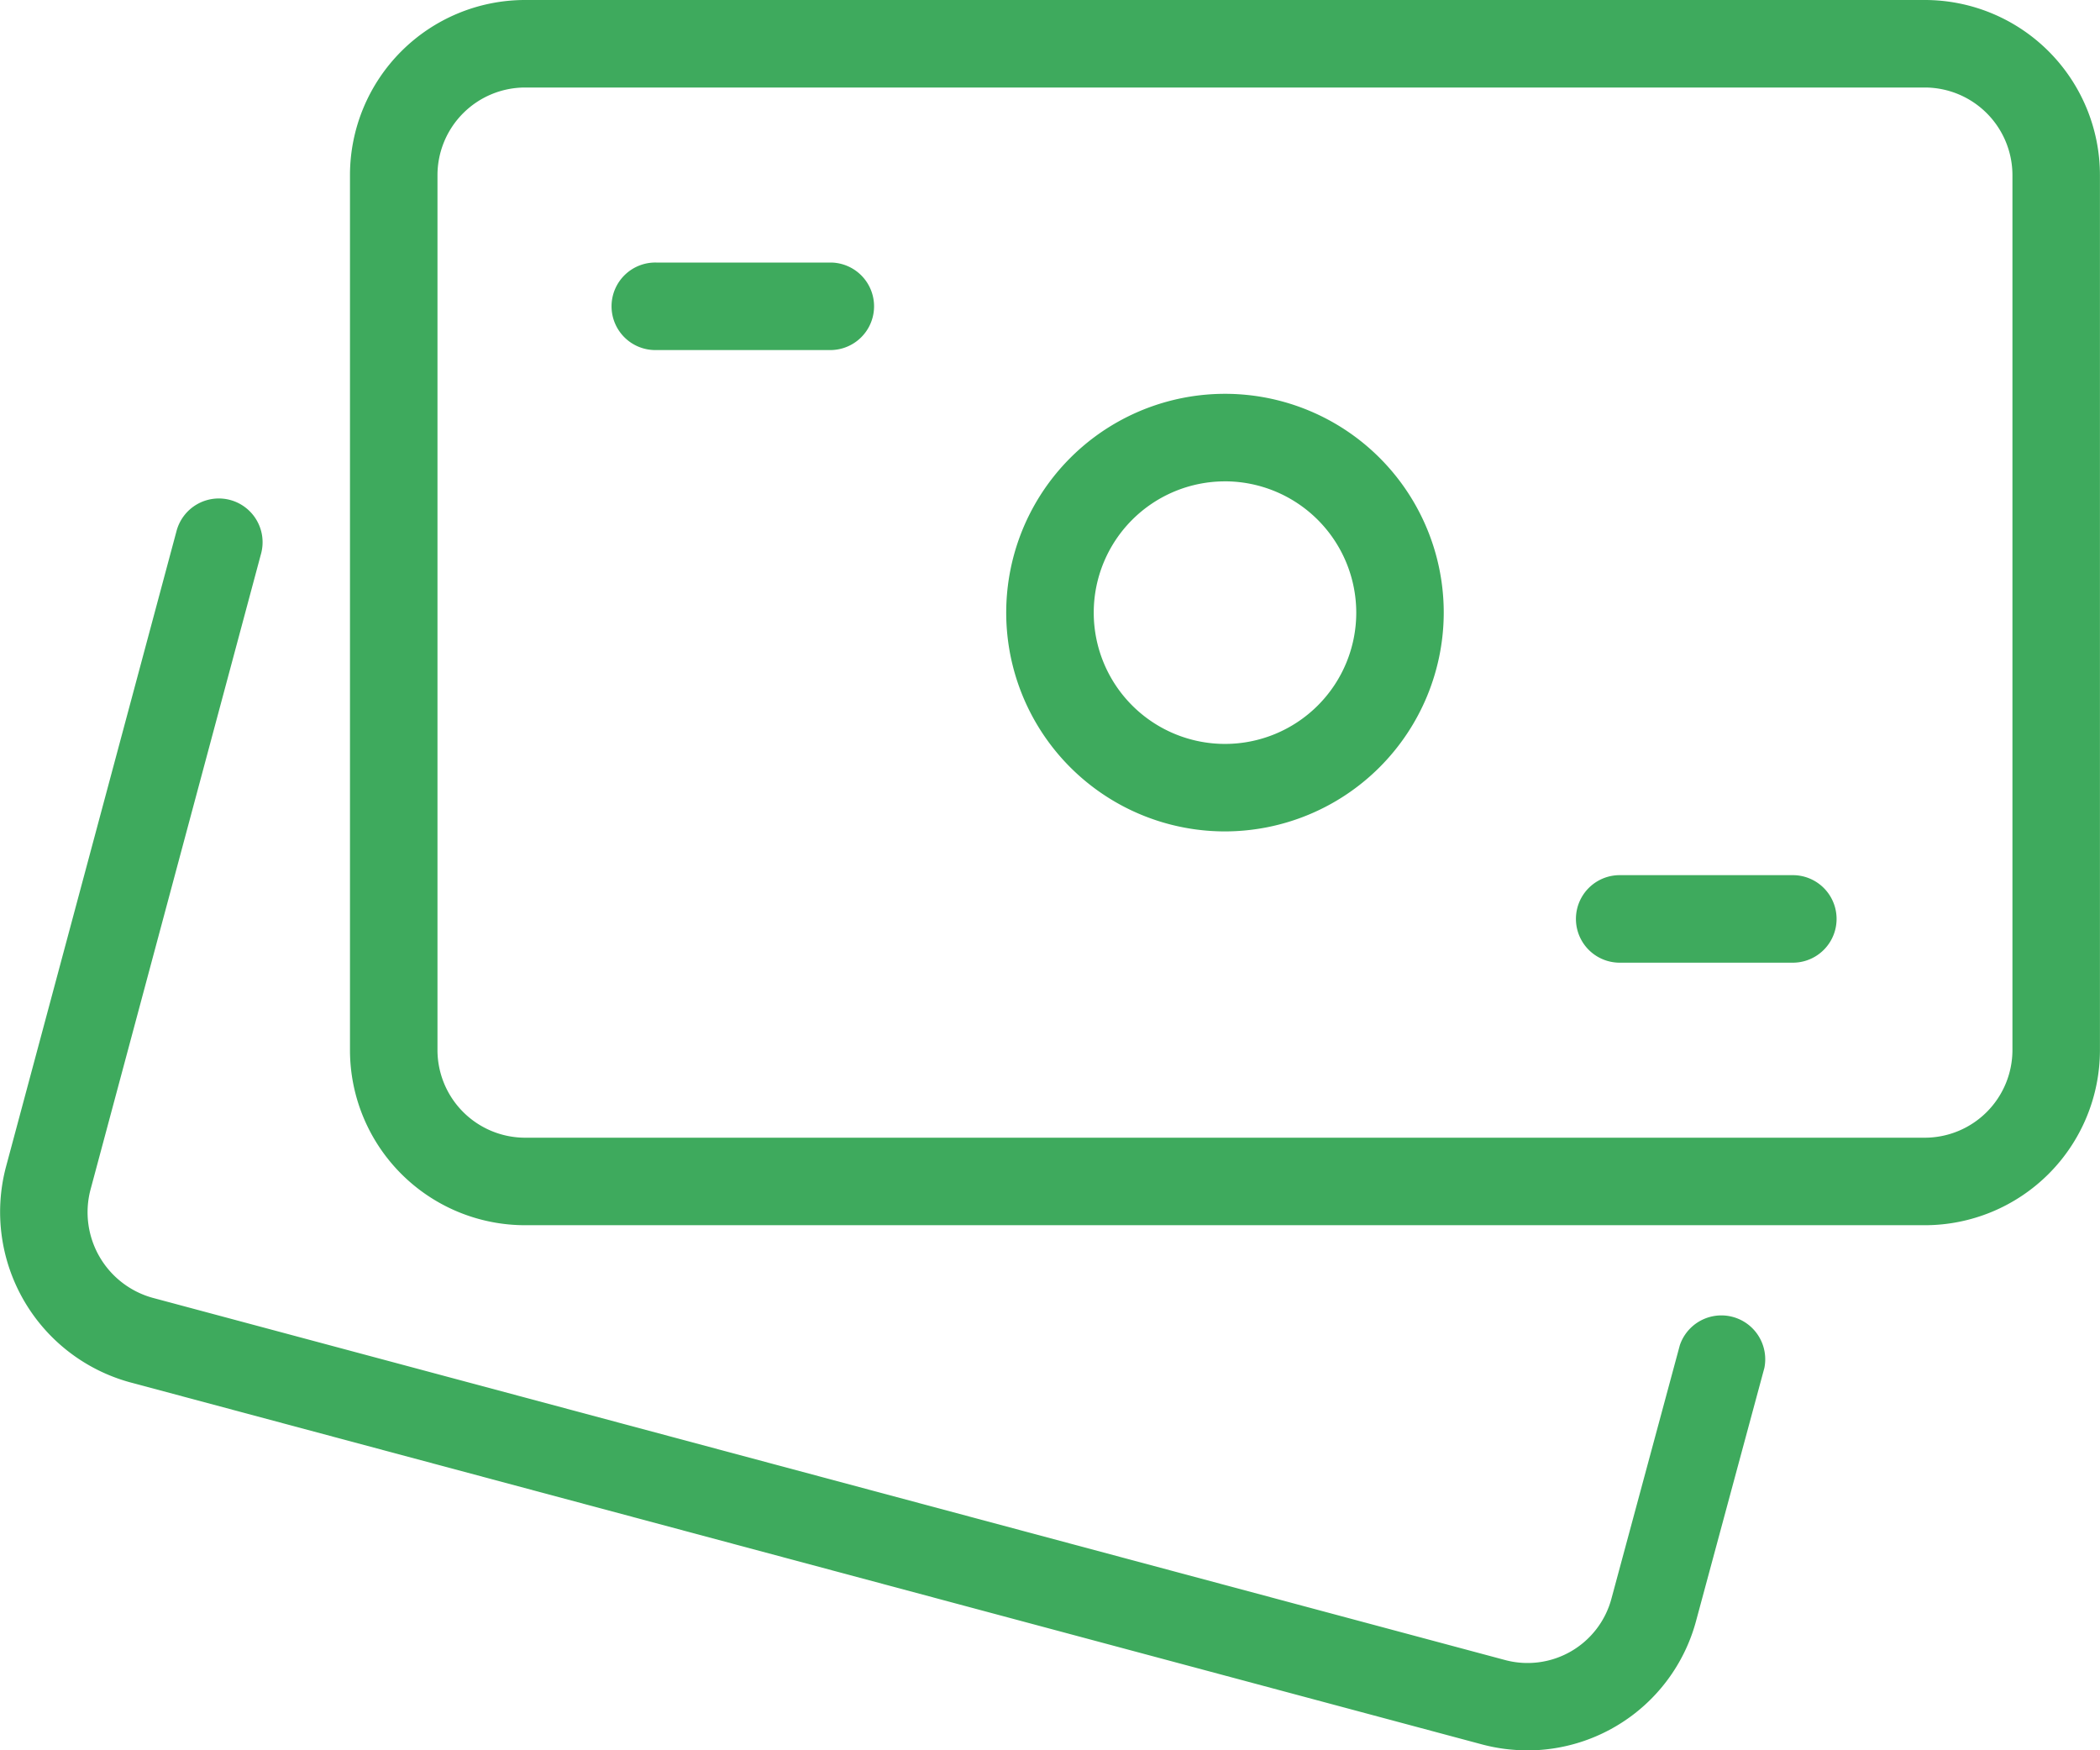
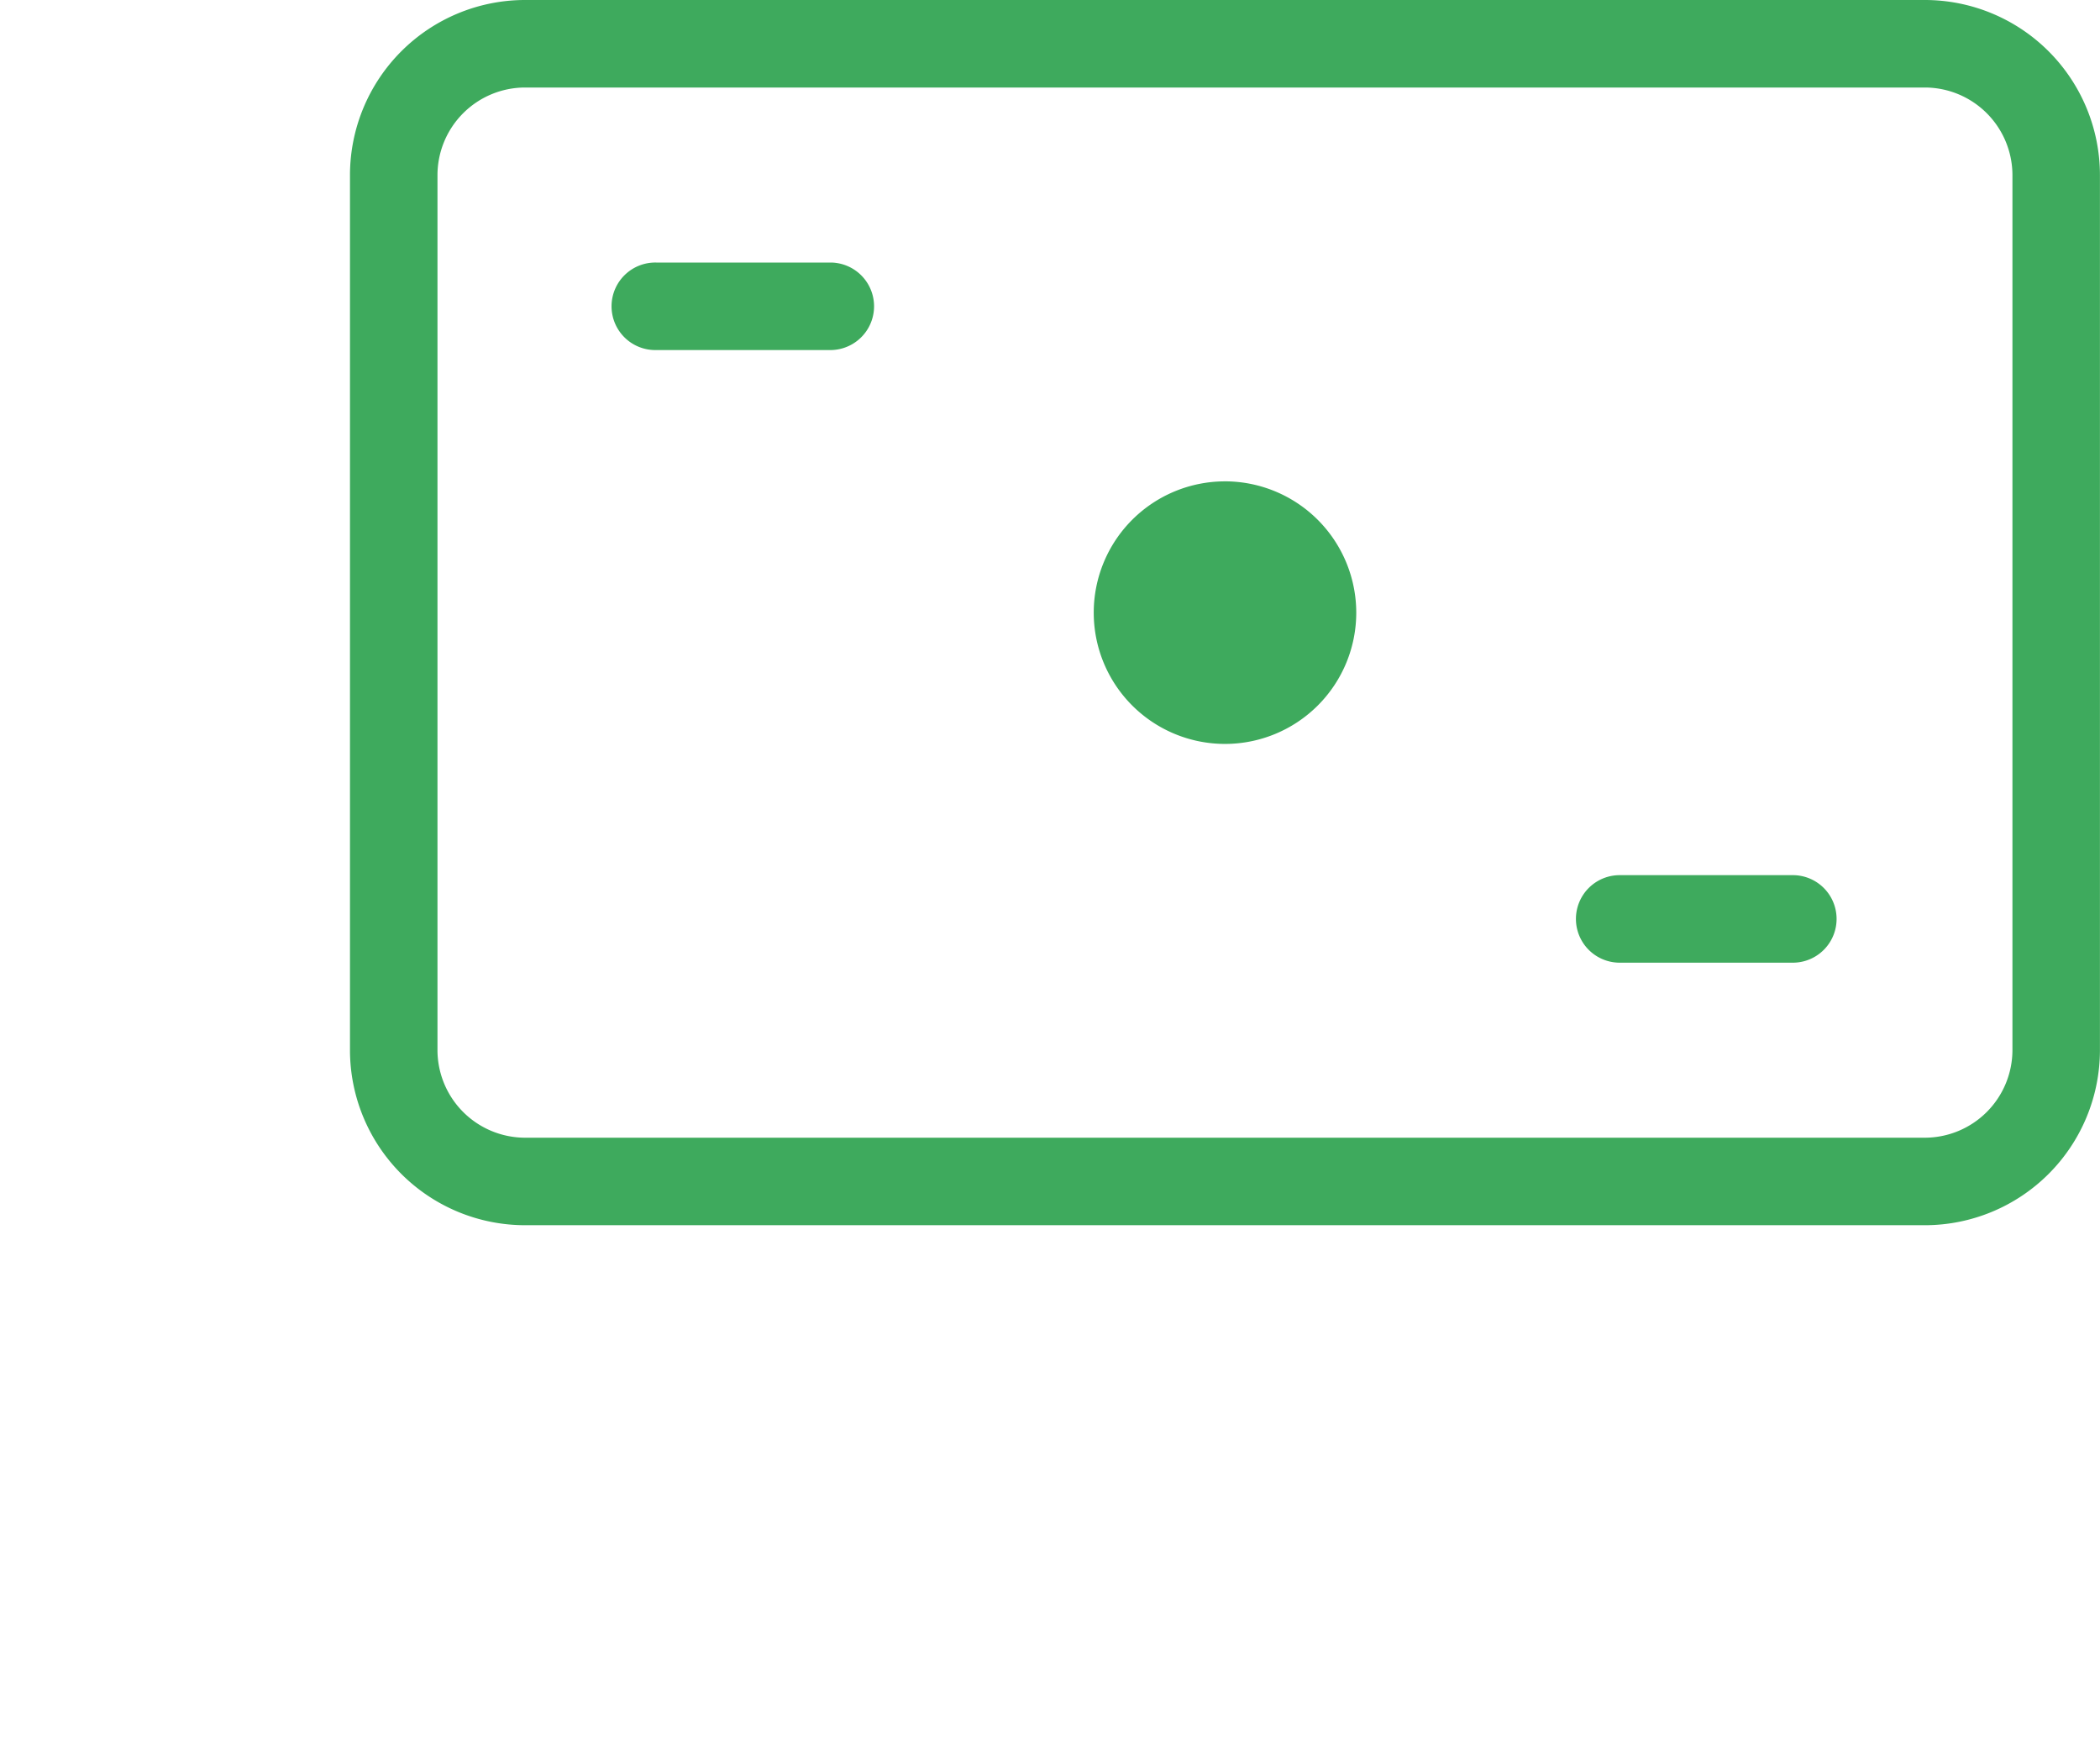
<svg xmlns="http://www.w3.org/2000/svg" width="105.336" height="87.782" viewBox="0 0 105.336 87.782">
  <g id="efectivo" transform="translate(0 -2)">
-     <path id="Trazado_6965" data-name="Trazado 6965" d="M76.6,70.464a8.755,8.755,0,0,1-2.238-.29L6.494,52A8.858,8.858,0,0,1,.288,41.246L8.851,9.328a2.195,2.195,0,1,1,4.24,1.137L4.532,42.374a4.454,4.454,0,0,0,3.116,5.394L75.491,65.935a4.355,4.355,0,0,0,5.342-3.09l3.428-12.7a2.2,2.2,0,0,1,4.24,1.141L85.077,63.968a8.767,8.767,0,0,1-8.475,6.5Z" transform="translate(0 19.318)" fill="#3eaa5d" />
-     <path id="Trazado_6966" data-name="Trazado 6966" d="M22.473,28.446A10.973,10.973,0,1,1,33.445,17.473,10.988,10.988,0,0,1,22.473,28.446Zm0-17.556a6.584,6.584,0,1,0,6.584,6.584A6.592,6.592,0,0,0,22.473,10.889Z" transform="translate(38.973 15.251)" fill="#3eaa5d" />
+     <path id="Trazado_6966" data-name="Trazado 6966" d="M22.473,28.446Zm0-17.556a6.584,6.584,0,1,0,6.584,6.584A6.592,6.592,0,0,0,22.473,10.889Z" transform="translate(38.973 15.251)" fill="#3eaa5d" />
    <path id="Trazado_6967" data-name="Trazado 6967" d="M83,63.447H12.778A8.787,8.787,0,0,1,4,54.669V10.778A8.787,8.787,0,0,1,12.778,2H83a8.787,8.787,0,0,1,8.778,8.778V54.669A8.787,8.787,0,0,1,83,63.447ZM12.778,6.389a4.4,4.4,0,0,0-4.389,4.389V54.669a4.4,4.4,0,0,0,4.389,4.389H83a4.4,4.4,0,0,0,4.389-4.389V10.778A4.4,4.4,0,0,0,83,6.389Z" transform="translate(13.555 0)" fill="#3eaa5d" />
    <path id="Trazado_6968" data-name="Trazado 6968" d="M17.973,9.389H9.195A2.195,2.195,0,1,1,9.195,5h8.778a2.195,2.195,0,0,1,0,4.389Z" transform="translate(23.722 10.167)" fill="#3eaa5d" />
    <path id="Trazado_6969" data-name="Trazado 6969" d="M28.973,16.389H20.195a2.195,2.195,0,0,1,0-4.389h8.778a2.195,2.195,0,0,1,0,4.389Z" transform="translate(61.002 33.891)" fill="#3eaa5d" />
  </g>
</svg>